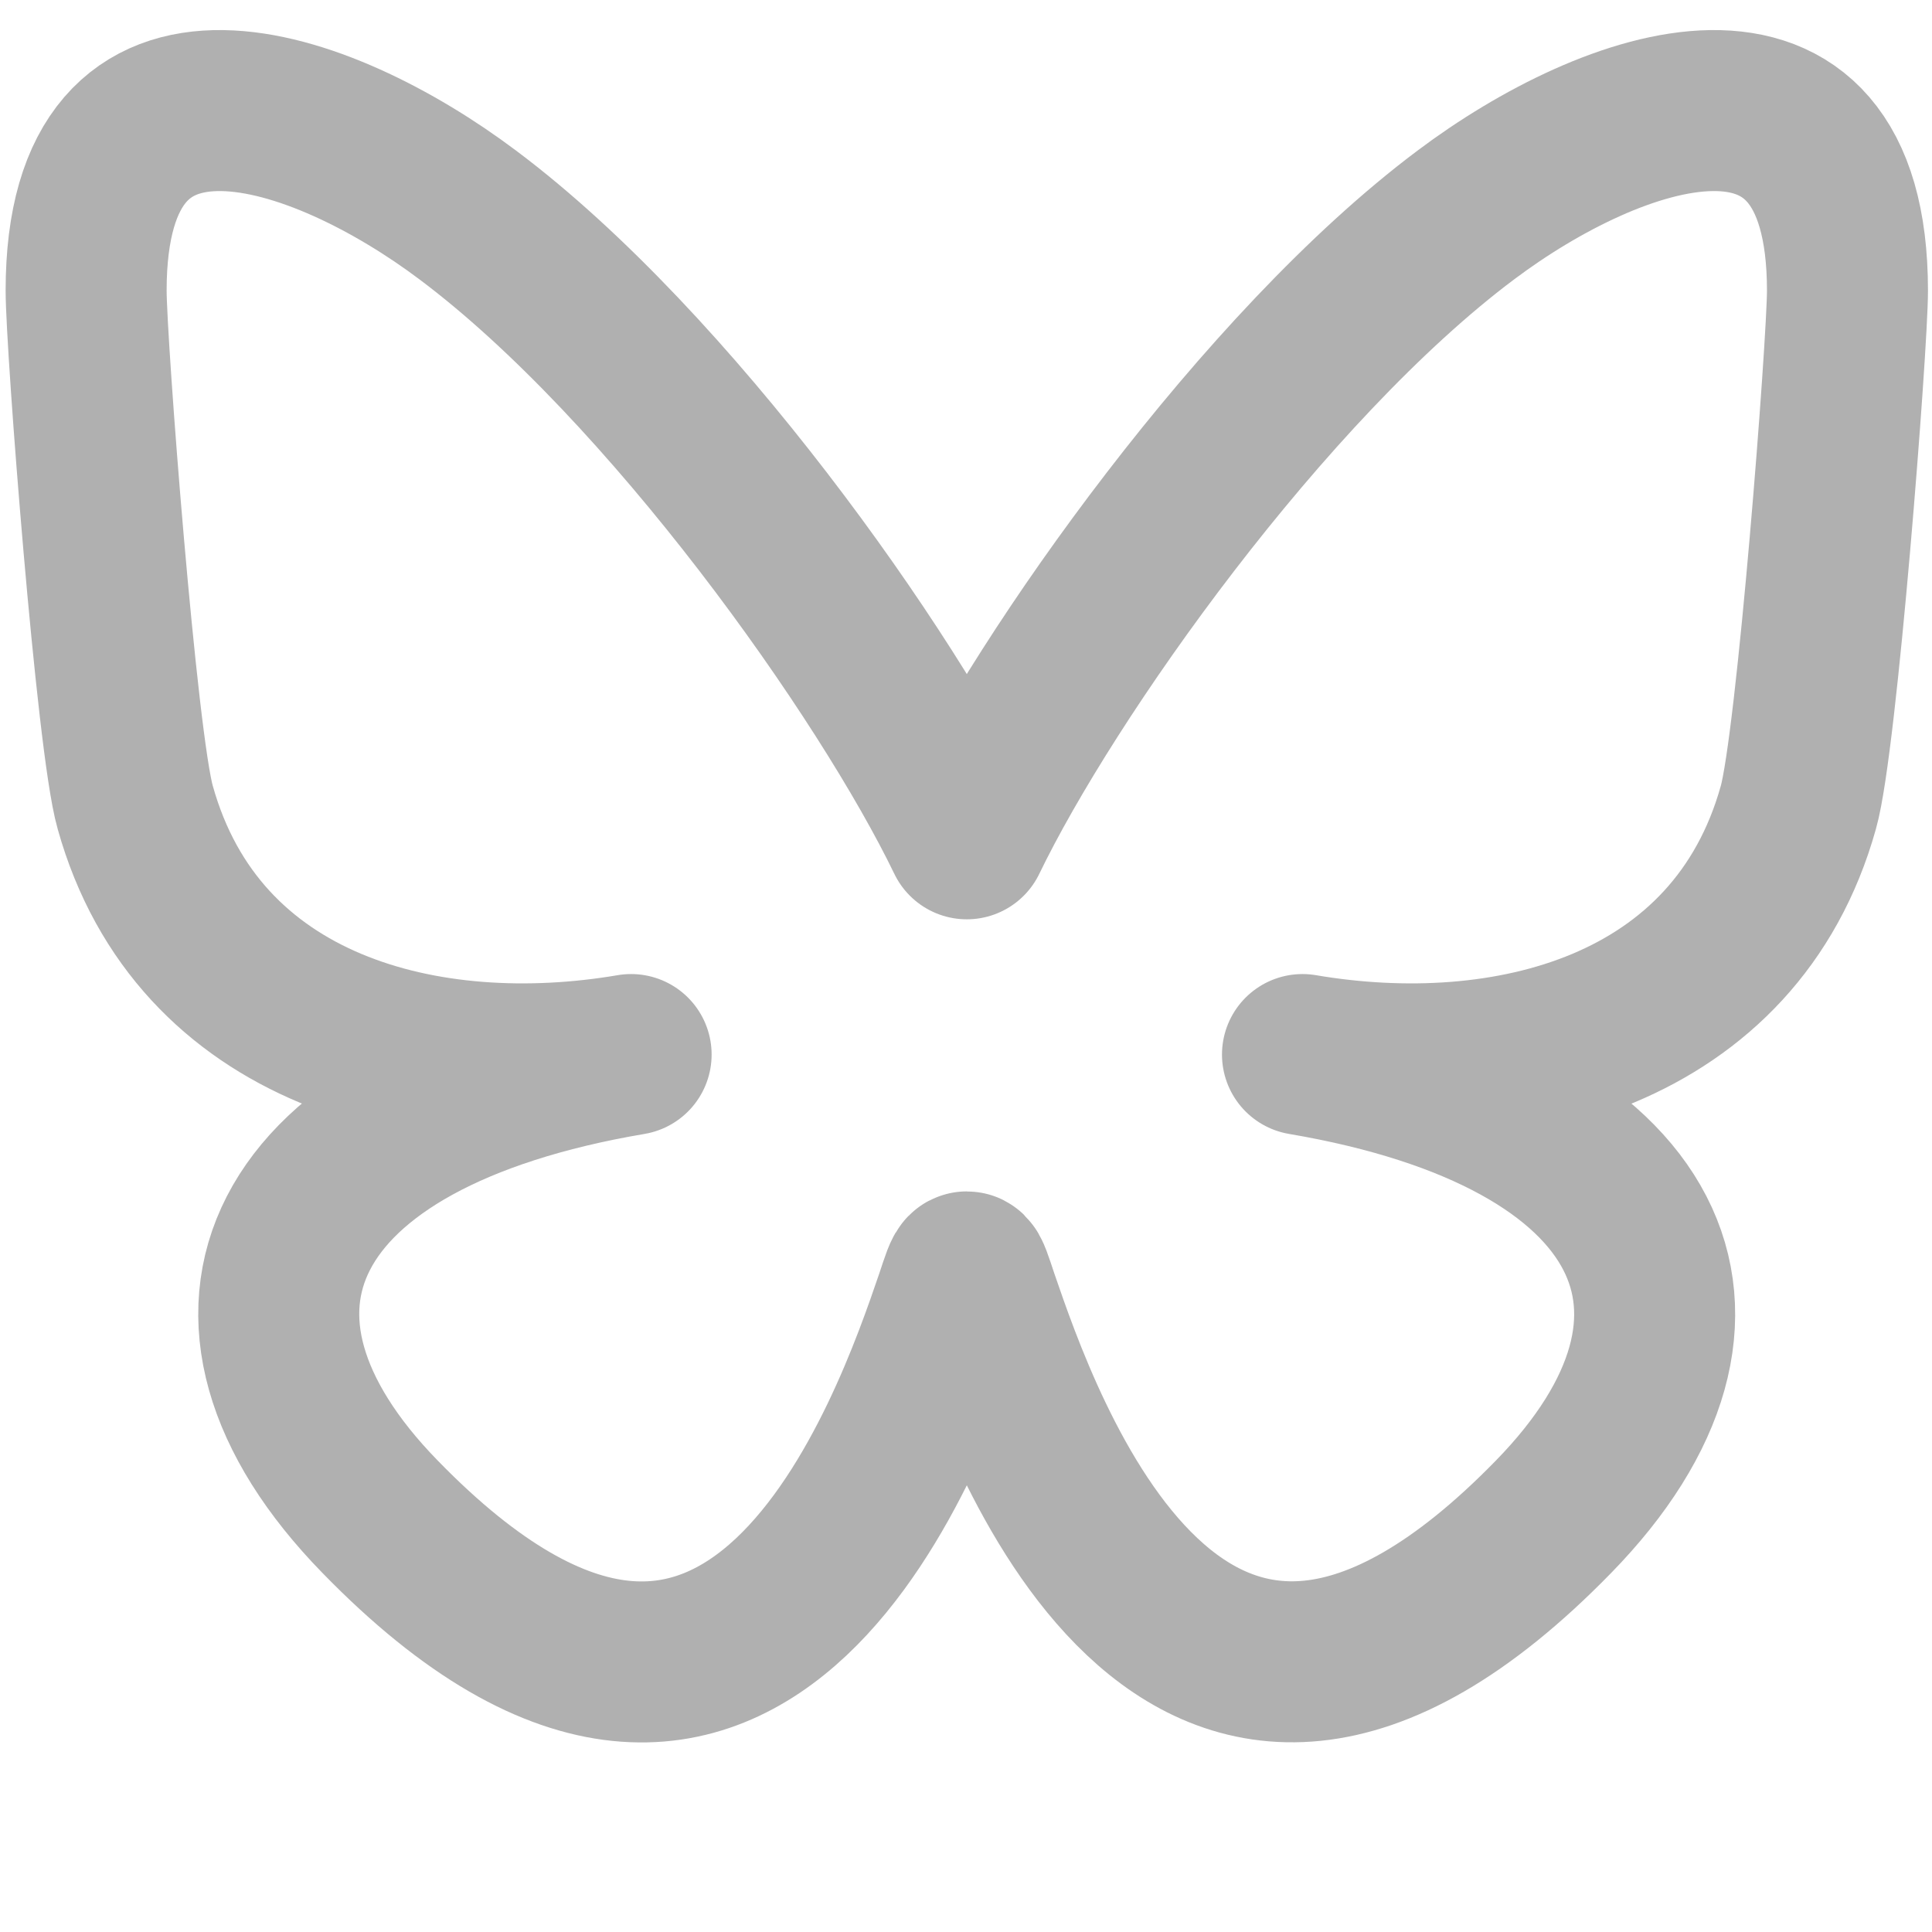
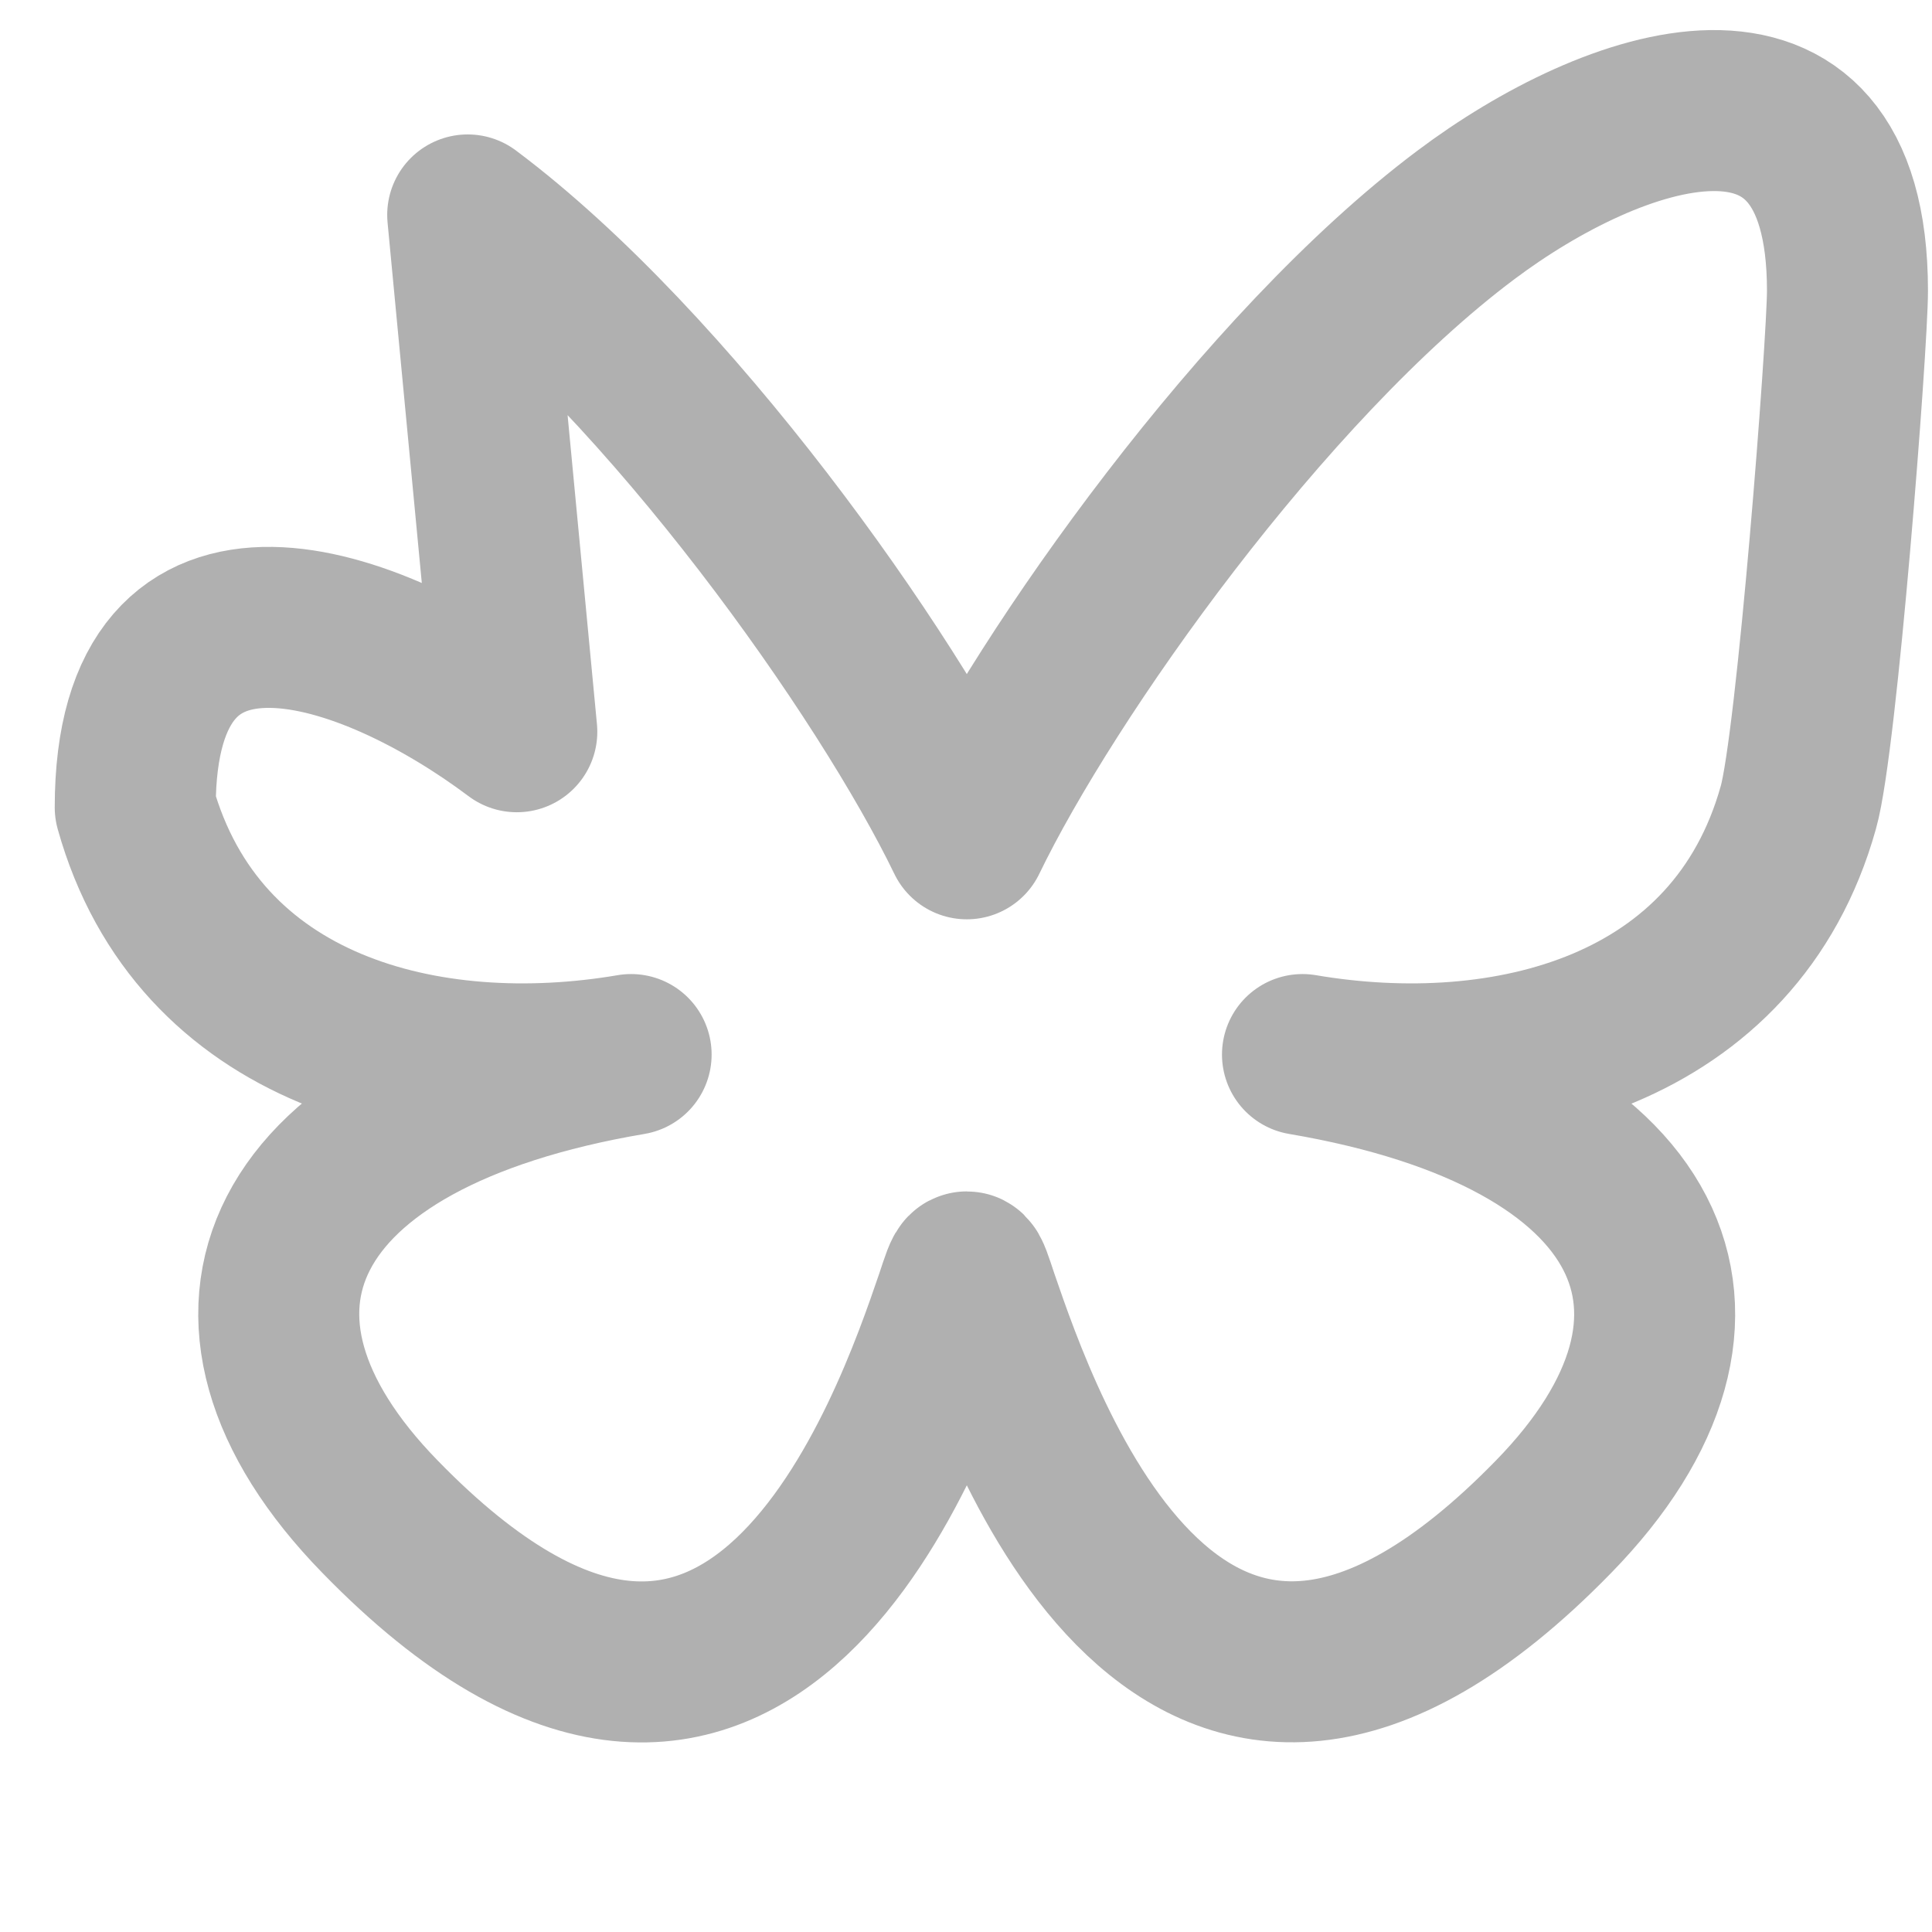
<svg xmlns="http://www.w3.org/2000/svg" viewBox="0 0 24 24" width="16" height="16" fill="none" stroke="#b0b0b0" stroke-width="2" stroke-linecap="round" stroke-linejoin="round">
-   <path d="m 5.81 2.67 c 2.51 1.88 5.21 5.70 6.20 7.75 c 0.99 -2.05 3.69 -5.87 6.20 -7.75 c 1.81 -1.36 4.74 -2.41 4.74 0.94 c 0.00 0.67 -0.38 5.61 -0.61 6.42 c -0.78 2.79 -3.63 3.50 -6.16 3.07 c 4.42 0.75 5.55 3.25 3.12 5.74 c -4.62 4.74 -6.63 -1.19 -7.15 -2.70 l 0.00 0.00 c -0.07 -0.21 -0.11 -0.34 -0.14 -0.34 s -0.07 0.13 -0.14 0.34 l 0.00 0.00 c -0.52 1.52 -2.54 7.44 -7.15 2.70 c -2.43 -2.49 -1.31 -4.99 3.12 -5.74 c -2.53 0.43 -5.38 -0.28 -6.16 -3.07 c -0.23 -0.80 -0.61 -5.75 -0.61 -6.42 c 0.00 -3.35 2.93 -2.30 4.74 -0.94 z" />
+   <path d="m 5.81 2.67 c 2.51 1.88 5.21 5.70 6.20 7.75 c 0.99 -2.05 3.69 -5.87 6.20 -7.75 c 1.81 -1.36 4.74 -2.41 4.74 0.94 c 0.00 0.67 -0.38 5.61 -0.61 6.42 c -0.78 2.79 -3.63 3.50 -6.16 3.07 c 4.42 0.75 5.55 3.25 3.12 5.74 c -4.62 4.74 -6.63 -1.19 -7.15 -2.70 l 0.00 0.00 c -0.07 -0.21 -0.11 -0.34 -0.14 -0.34 s -0.07 0.13 -0.14 0.34 l 0.00 0.00 c -0.52 1.52 -2.54 7.44 -7.15 2.70 c -2.43 -2.49 -1.31 -4.99 3.12 -5.74 c -2.53 0.43 -5.38 -0.28 -6.16 -3.07 c 0.00 -3.35 2.93 -2.30 4.74 -0.94 z" />
</svg>